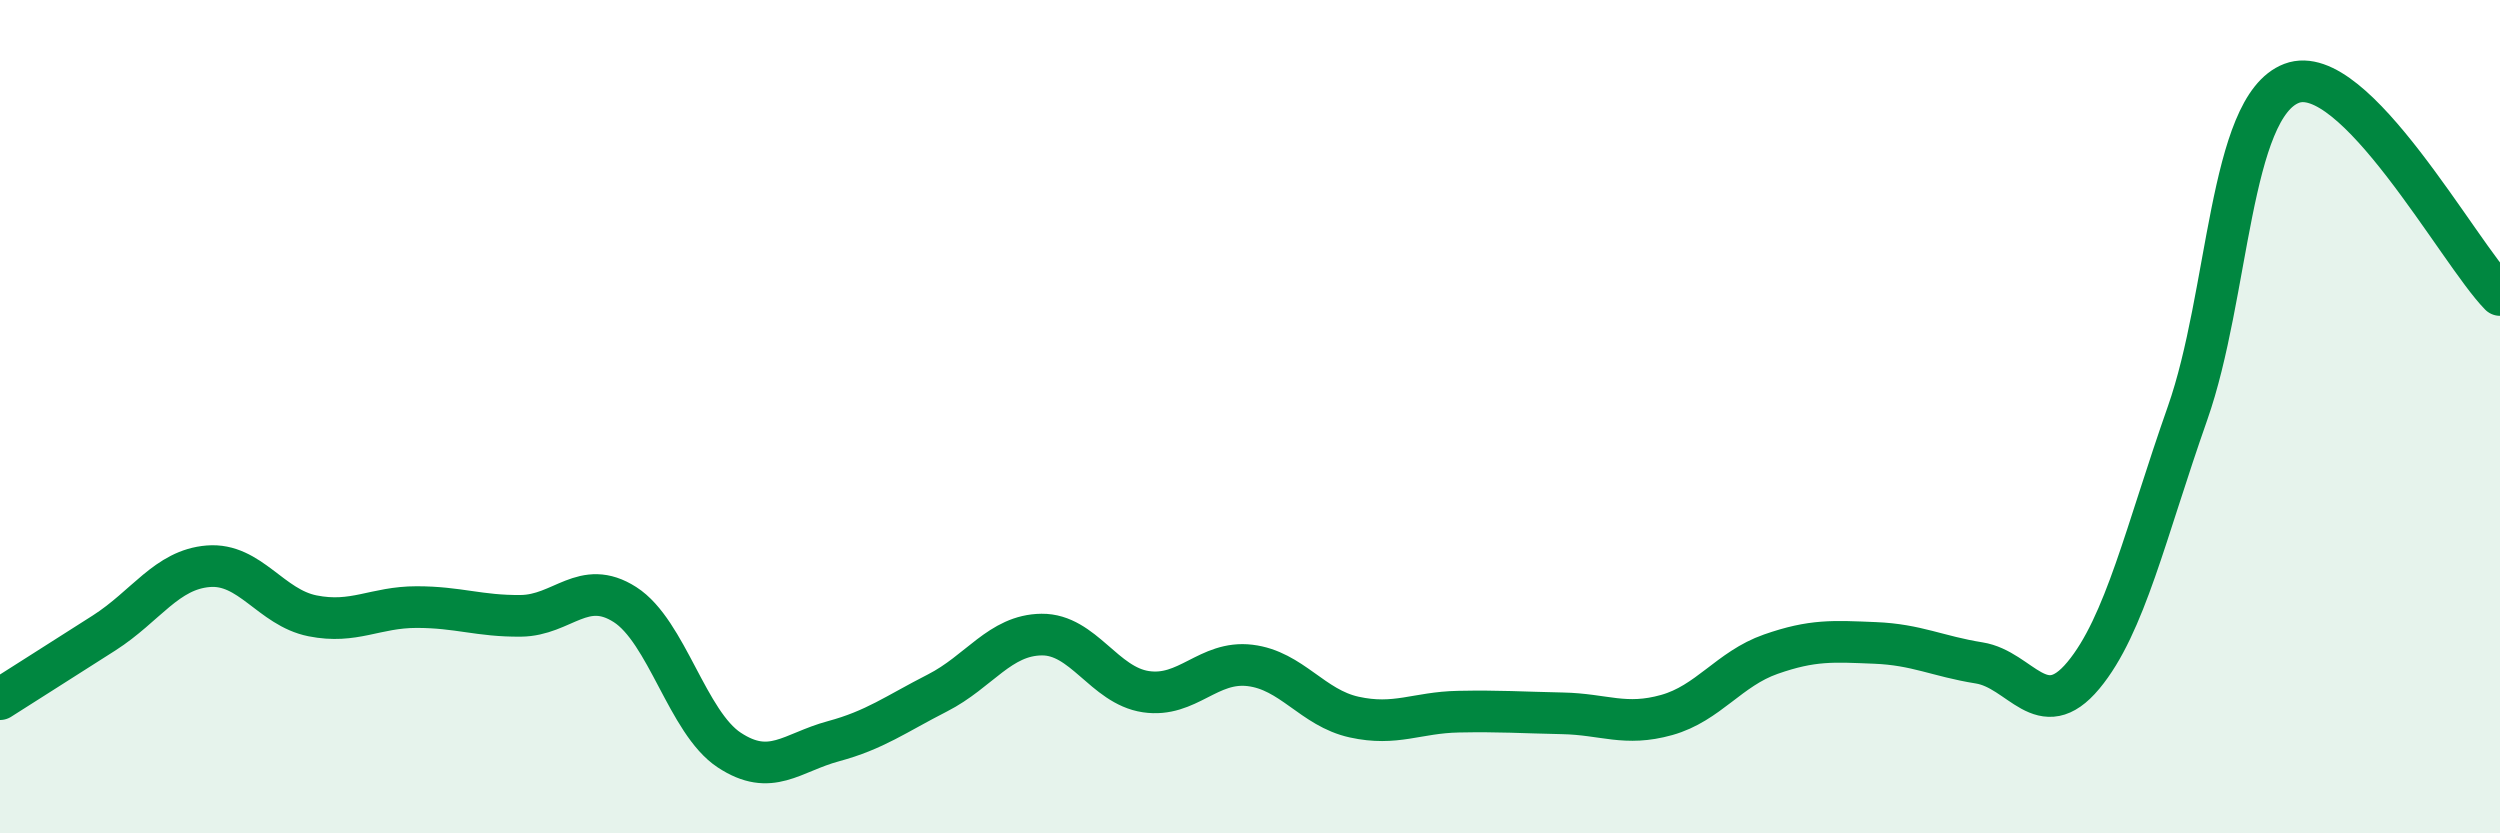
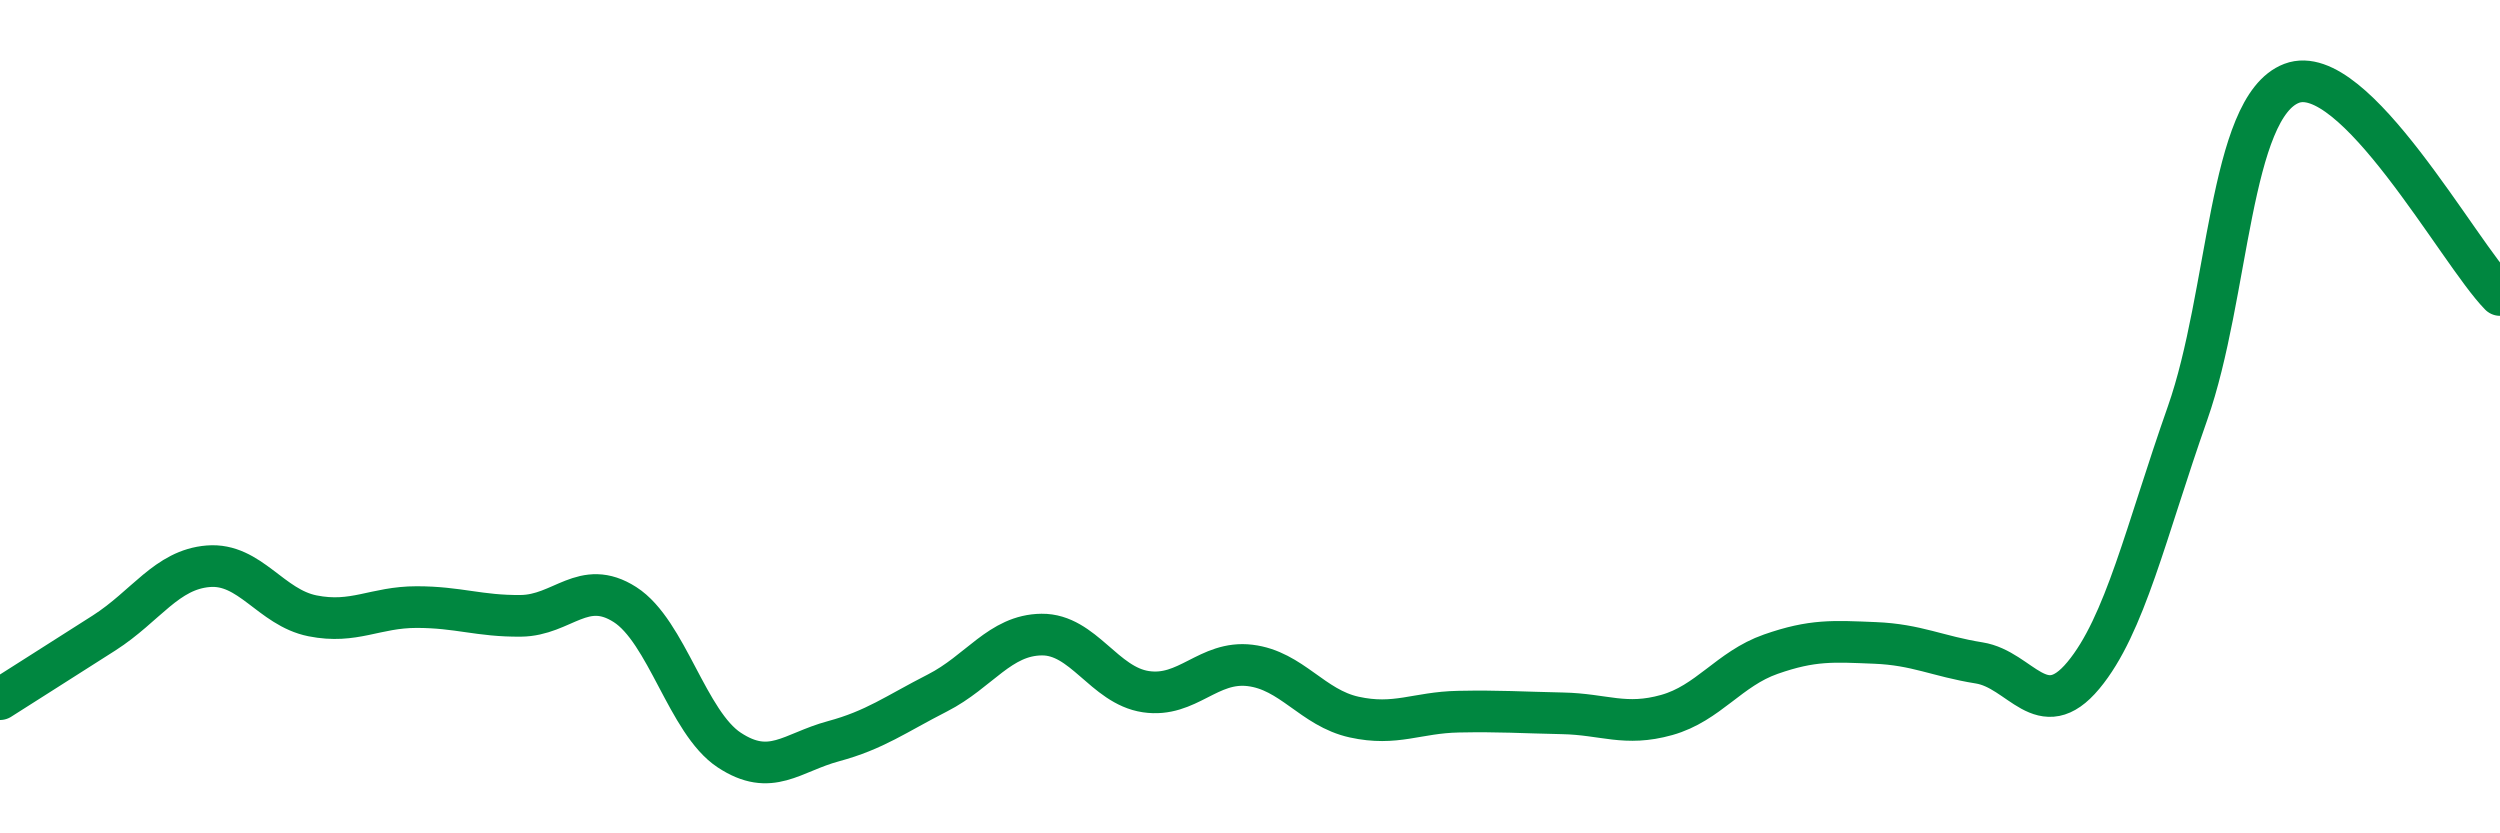
<svg xmlns="http://www.w3.org/2000/svg" width="60" height="20" viewBox="0 0 60 20">
-   <path d="M 0,16.78 C 0.5,16.46 1.5,15.83 2.5,15.19 C 3.5,14.55 4,13.67 5,13.59 C 6,13.51 6.5,14.58 7.5,14.78 C 8.5,14.98 9,14.57 10,14.57 C 11,14.57 11.5,14.79 12.5,14.78 C 13.5,14.77 14,13.87 15,14.51 C 16,15.15 16.5,17.34 17.5,18 C 18.5,18.66 19,18.06 20,17.79 C 21,17.52 21.5,17.14 22.5,16.63 C 23.5,16.12 24,15.24 25,15.23 C 26,15.22 26.5,16.45 27.5,16.6 C 28.5,16.75 29,15.85 30,15.97 C 31,16.09 31.5,16.99 32.5,17.21 C 33.5,17.43 34,17.1 35,17.08 C 36,17.06 36.5,17.1 37.5,17.12 C 38.5,17.14 39,17.44 40,17.16 C 41,16.88 41.5,16.05 42.5,15.7 C 43.5,15.35 44,15.39 45,15.43 C 46,15.47 46.5,15.75 47.5,15.91 C 48.5,16.07 49,17.41 50,16.21 C 51,15.01 51.5,12.76 52.5,9.92 C 53.5,7.08 53.5,2.57 55,2 C 56.5,1.43 59,6.06 60,7.08L60 20L0 20Z" fill="#008740" opacity="0.1" stroke-linecap="round" stroke-linejoin="round" />
  <path d="M 0,16.78 C 0.5,16.46 1.5,15.83 2.5,15.19 C 3.5,14.55 4,13.67 5,13.59 C 6,13.51 6.5,14.58 7.5,14.78 C 8.5,14.98 9,14.57 10,14.57 C 11,14.57 11.5,14.79 12.5,14.78 C 13.5,14.77 14,13.87 15,14.51 C 16,15.15 16.5,17.34 17.5,18 C 18.5,18.66 19,18.06 20,17.79 C 21,17.52 21.5,17.14 22.5,16.63 C 23.5,16.12 24,15.24 25,15.23 C 26,15.22 26.5,16.45 27.5,16.6 C 28.5,16.75 29,15.85 30,15.97 C 31,16.09 31.5,16.99 32.5,17.21 C 33.5,17.43 34,17.1 35,17.08 C 36,17.06 36.5,17.1 37.5,17.12 C 38.5,17.14 39,17.44 40,17.16 C 41,16.88 41.5,16.05 42.5,15.7 C 43.5,15.35 44,15.39 45,15.43 C 46,15.47 46.5,15.75 47.5,15.91 C 48.5,16.07 49,17.41 50,16.21 C 51,15.01 51.5,12.76 52.5,9.92 C 53.5,7.08 53.5,2.57 55,2 C 56.5,1.43 59,6.06 60,7.08" stroke="#008740" stroke-width="1" fill="none" stroke-linecap="round" stroke-linejoin="round" />
</svg>